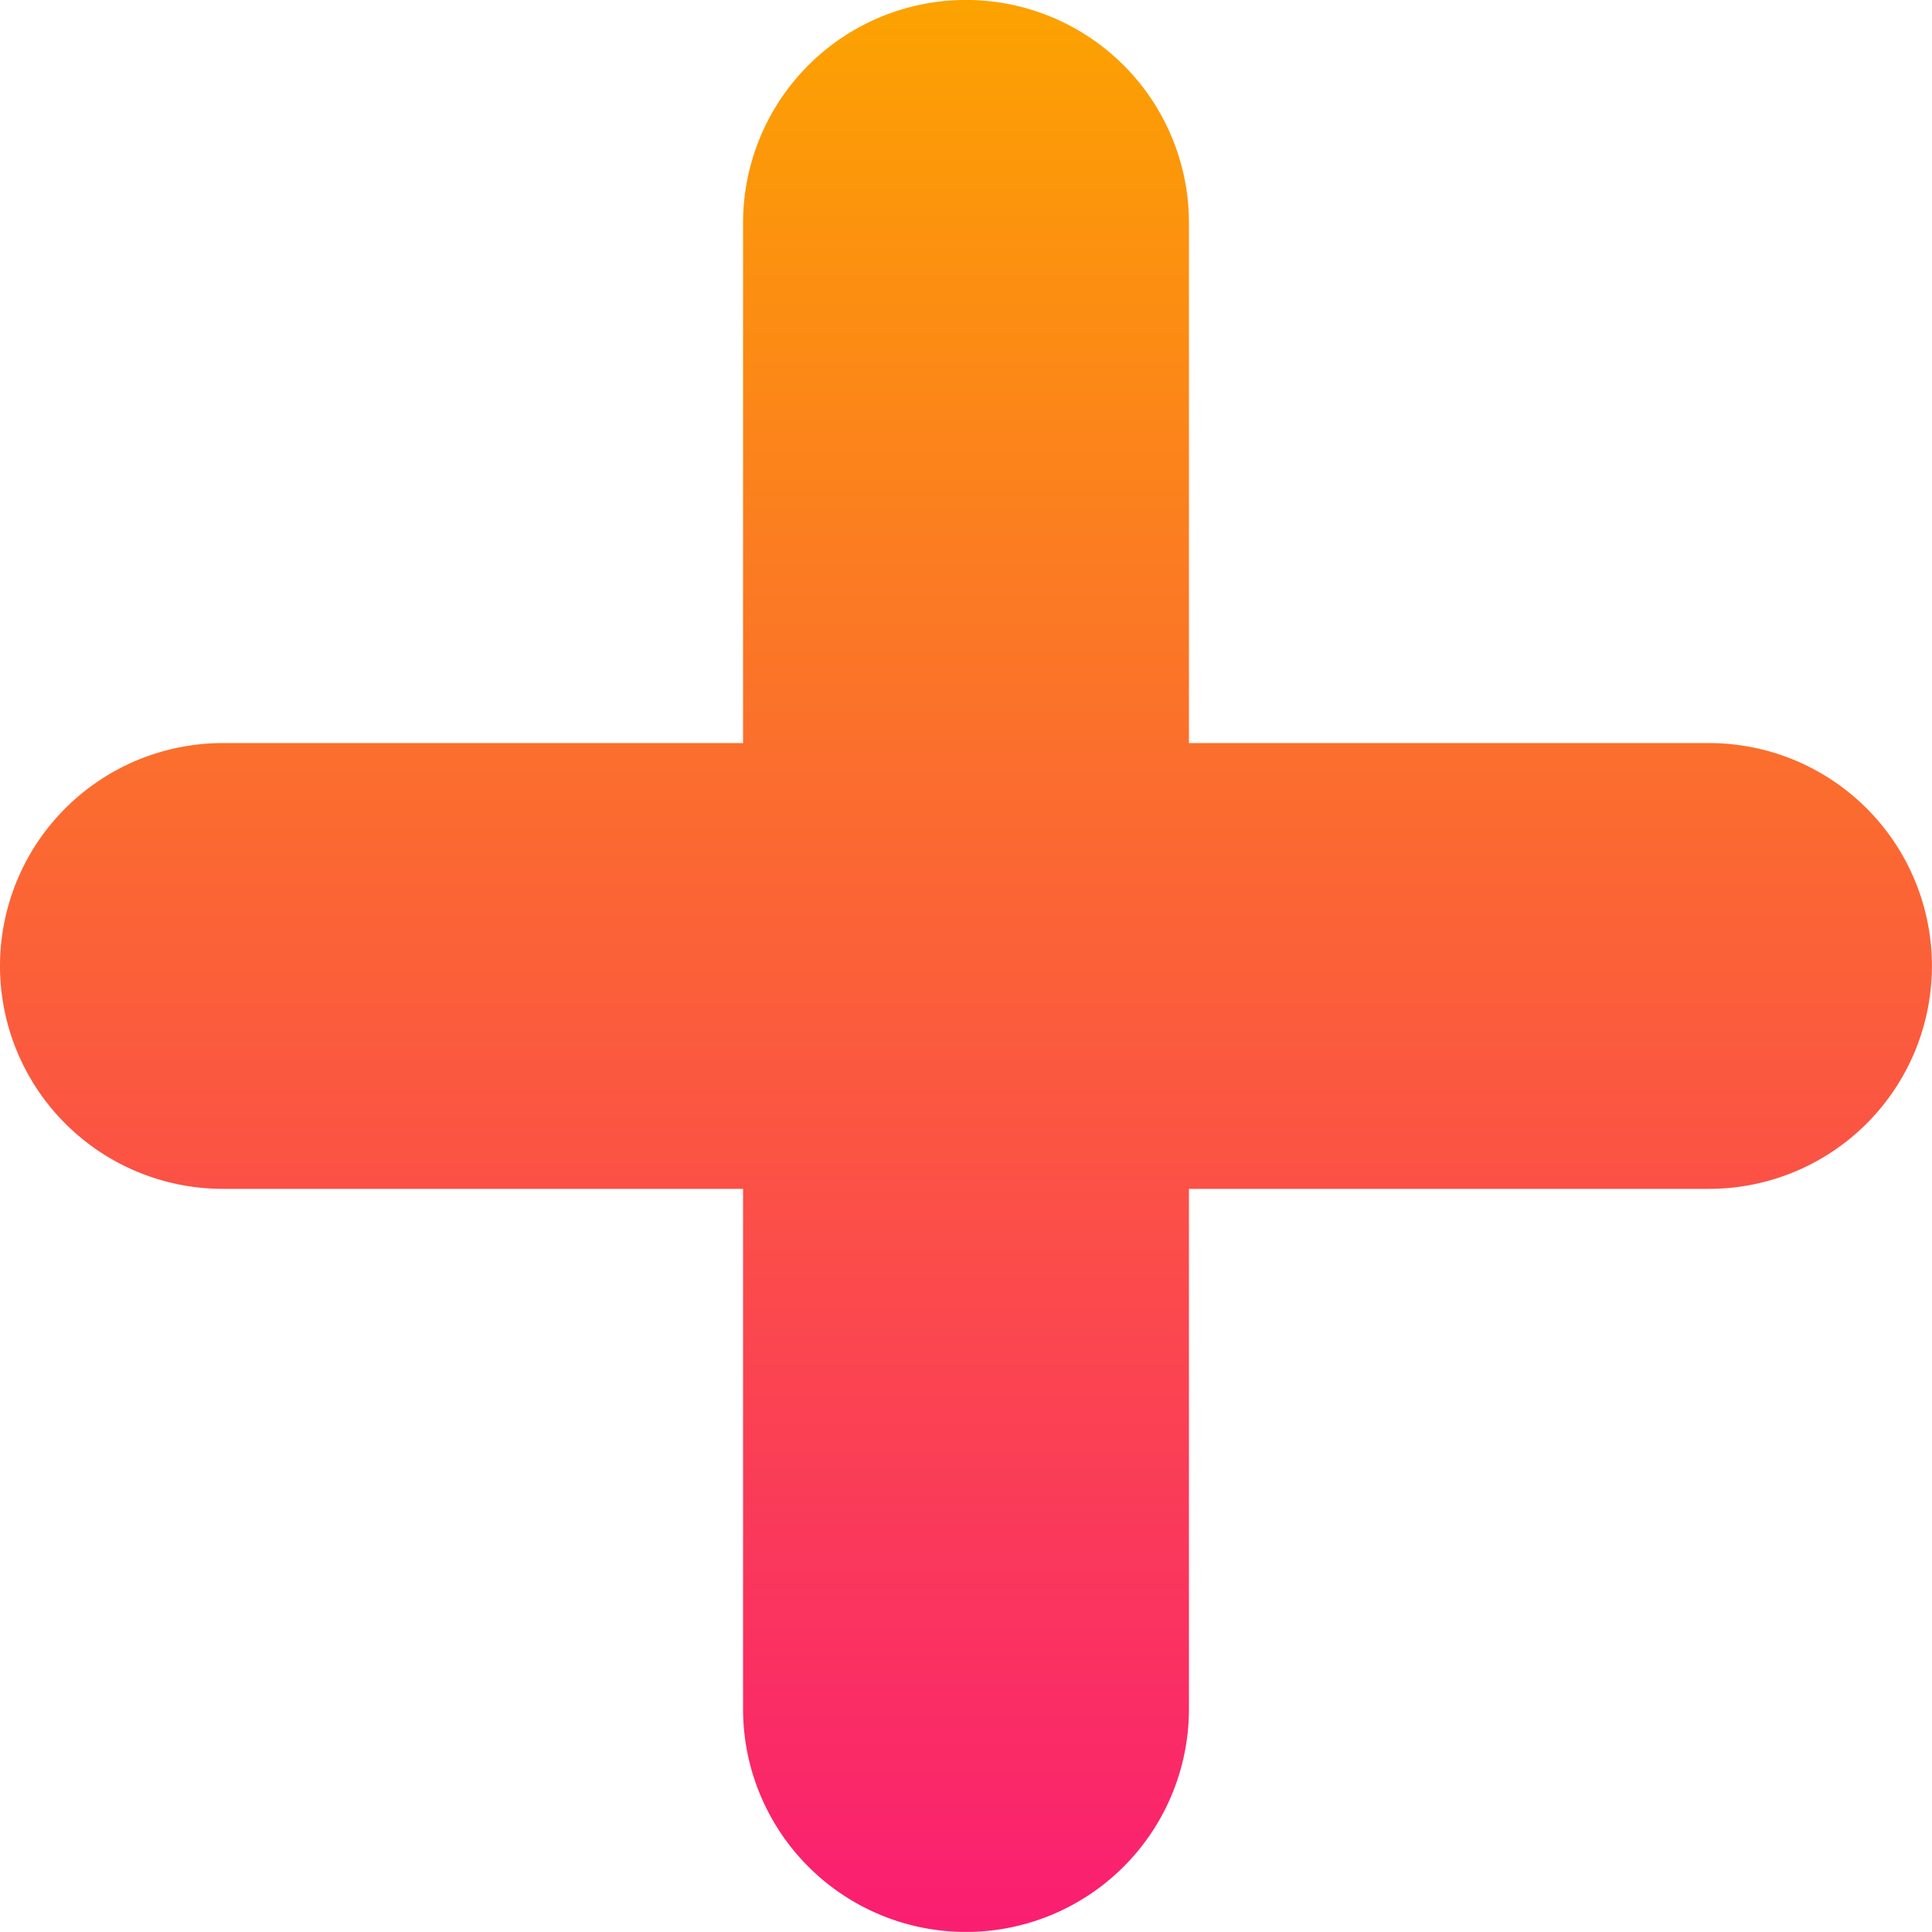
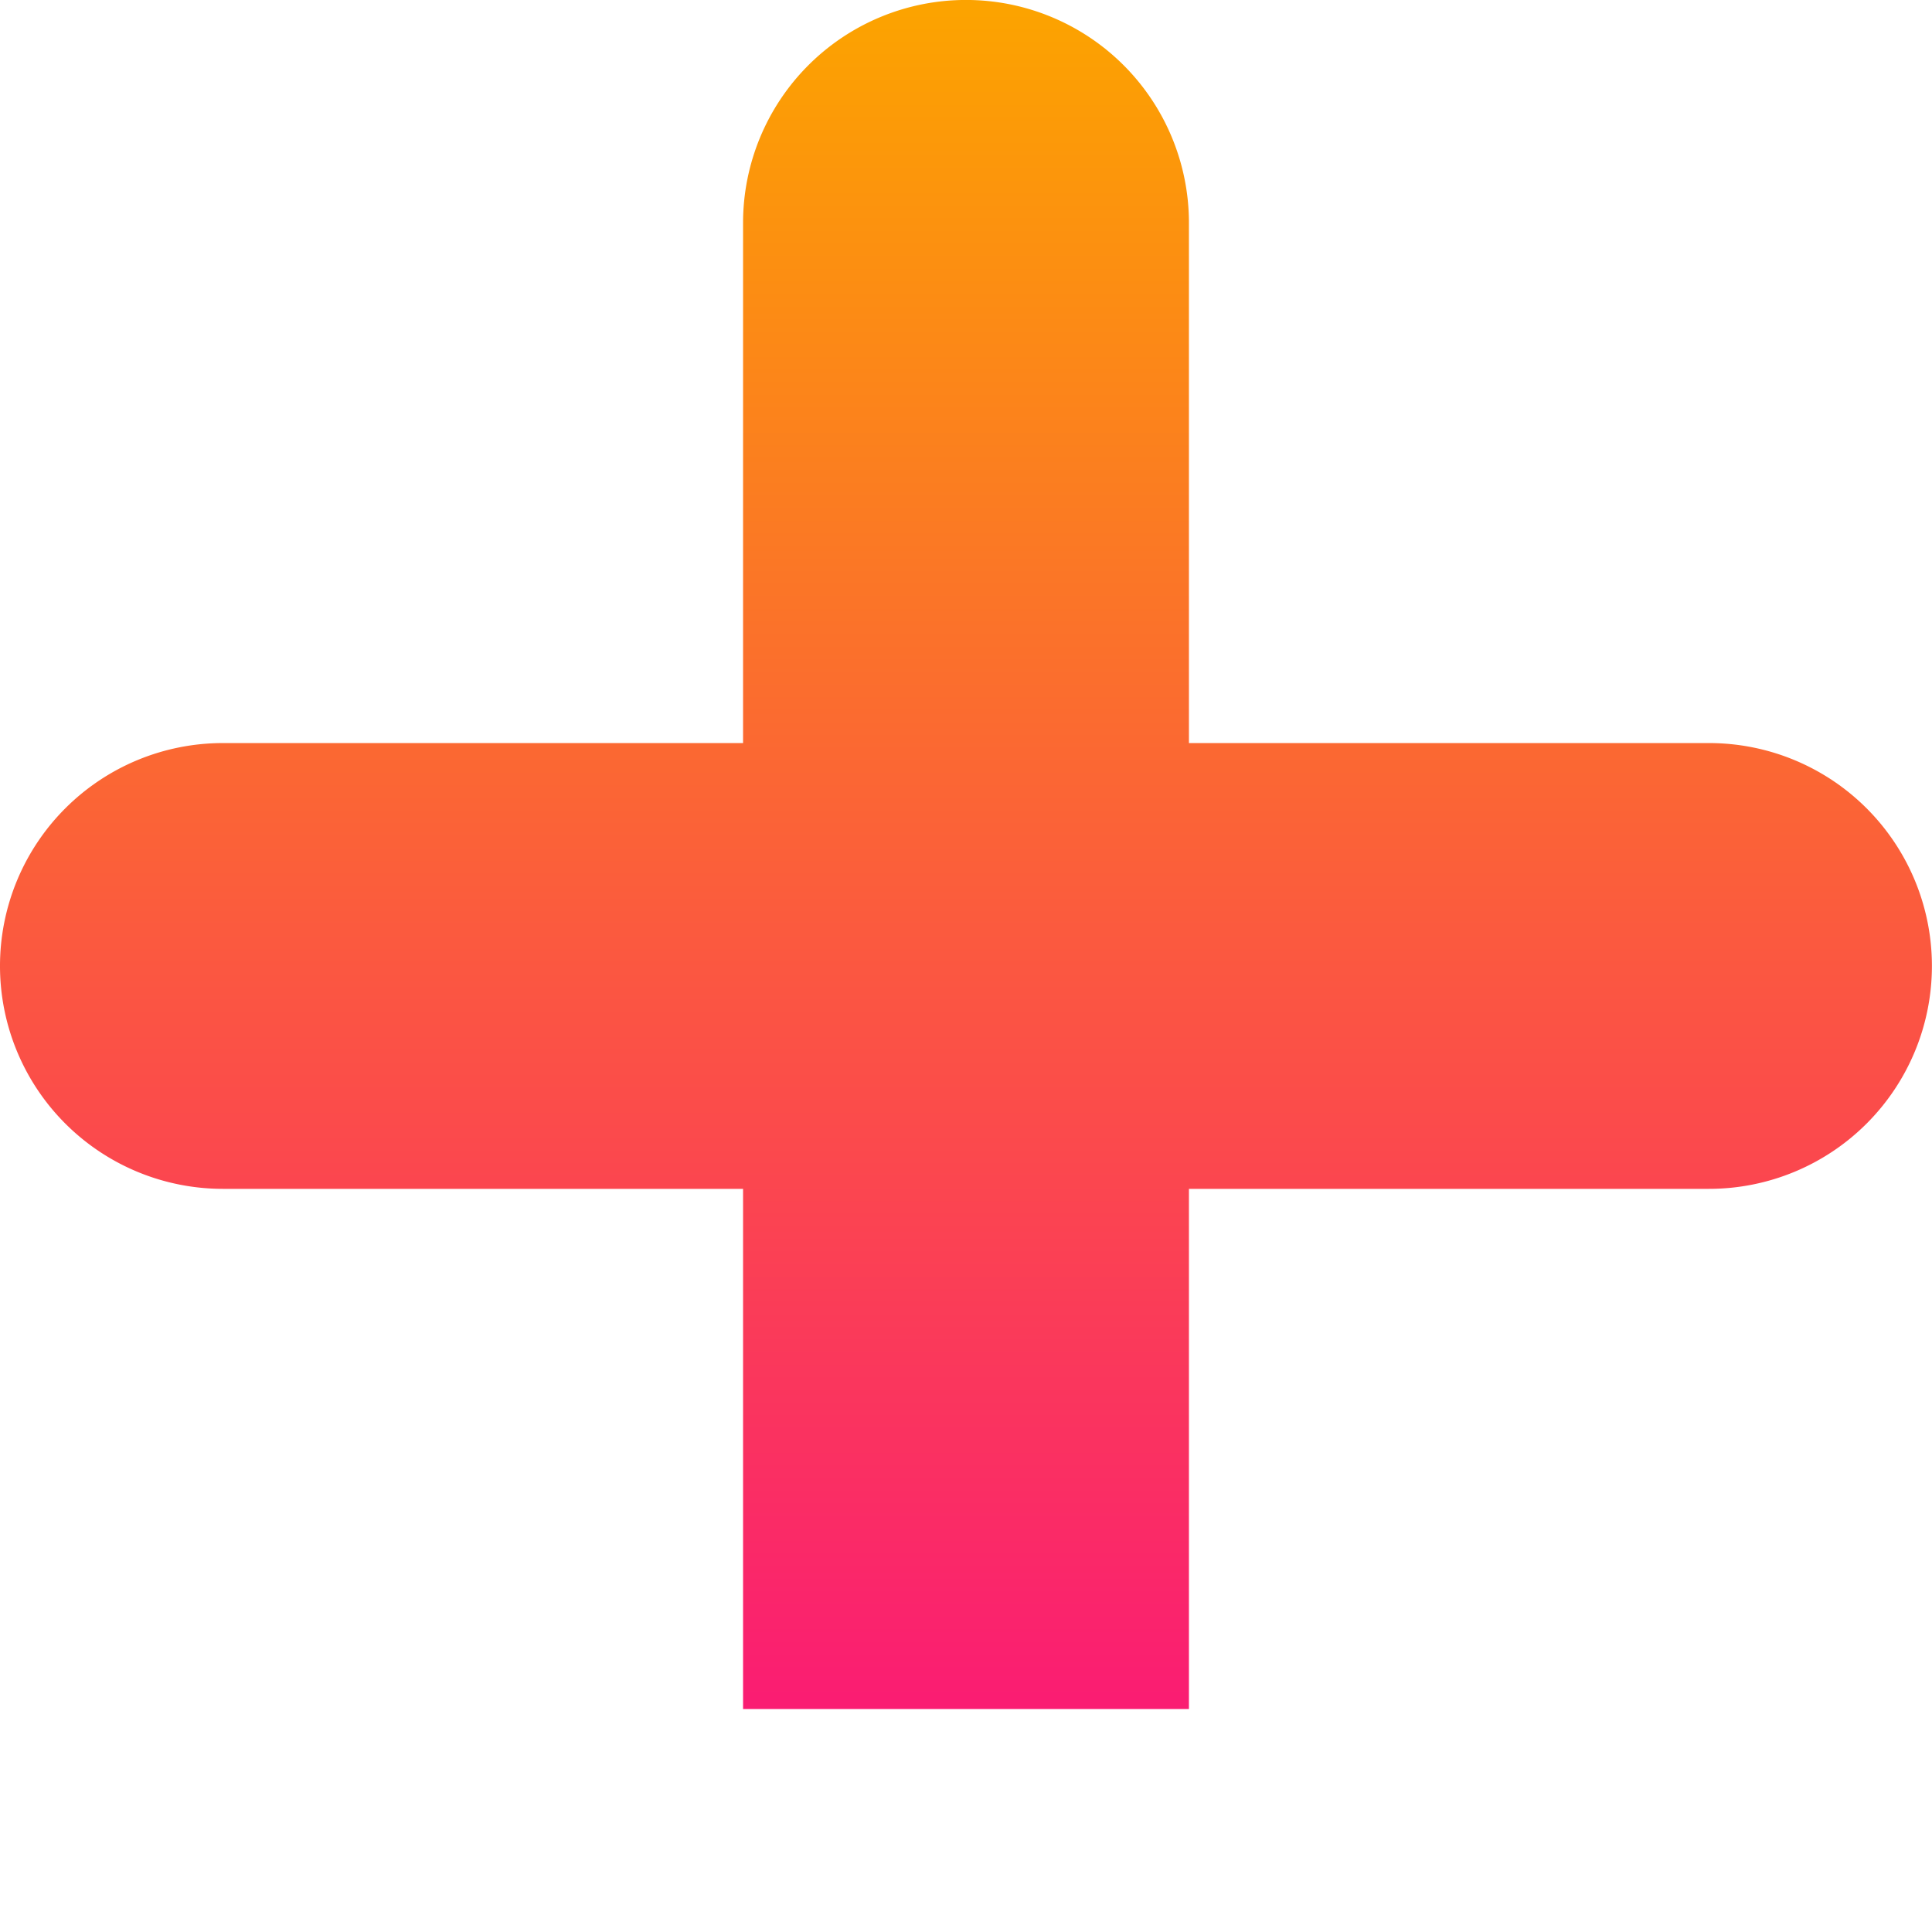
<svg xmlns="http://www.w3.org/2000/svg" width="22.805" height="22.804" viewBox="0 0 22.805 22.804">
  <defs>
    <linearGradient id="linear-gradient" x1="0.5" x2="0.5" y2="1" gradientUnits="objectBoundingBox">
      <stop offset="0" stop-color="#fca300" />
      <stop offset="1" stop-color="#fa1d72" />
    </linearGradient>
  </defs>
-   <path id="Union_5" data-name="Union 5" d="M8.771,20.173v-6.14H2.631a2.631,2.631,0,1,1,0-5.262h6.14V2.631a2.631,2.631,0,0,1,5.263,0v6.14h6.139a2.631,2.631,0,1,1,0,5.262H14.034v6.14a2.631,2.631,0,0,1-5.263,0Z" fill="url(#linear-gradient)" />
+   <path id="Union_5" data-name="Union 5" d="M8.771,20.173v-6.14H2.631a2.631,2.631,0,1,1,0-5.262h6.14V2.631a2.631,2.631,0,0,1,5.263,0v6.14h6.139a2.631,2.631,0,1,1,0,5.262H14.034v6.14Z" fill="url(#linear-gradient)" />
</svg>